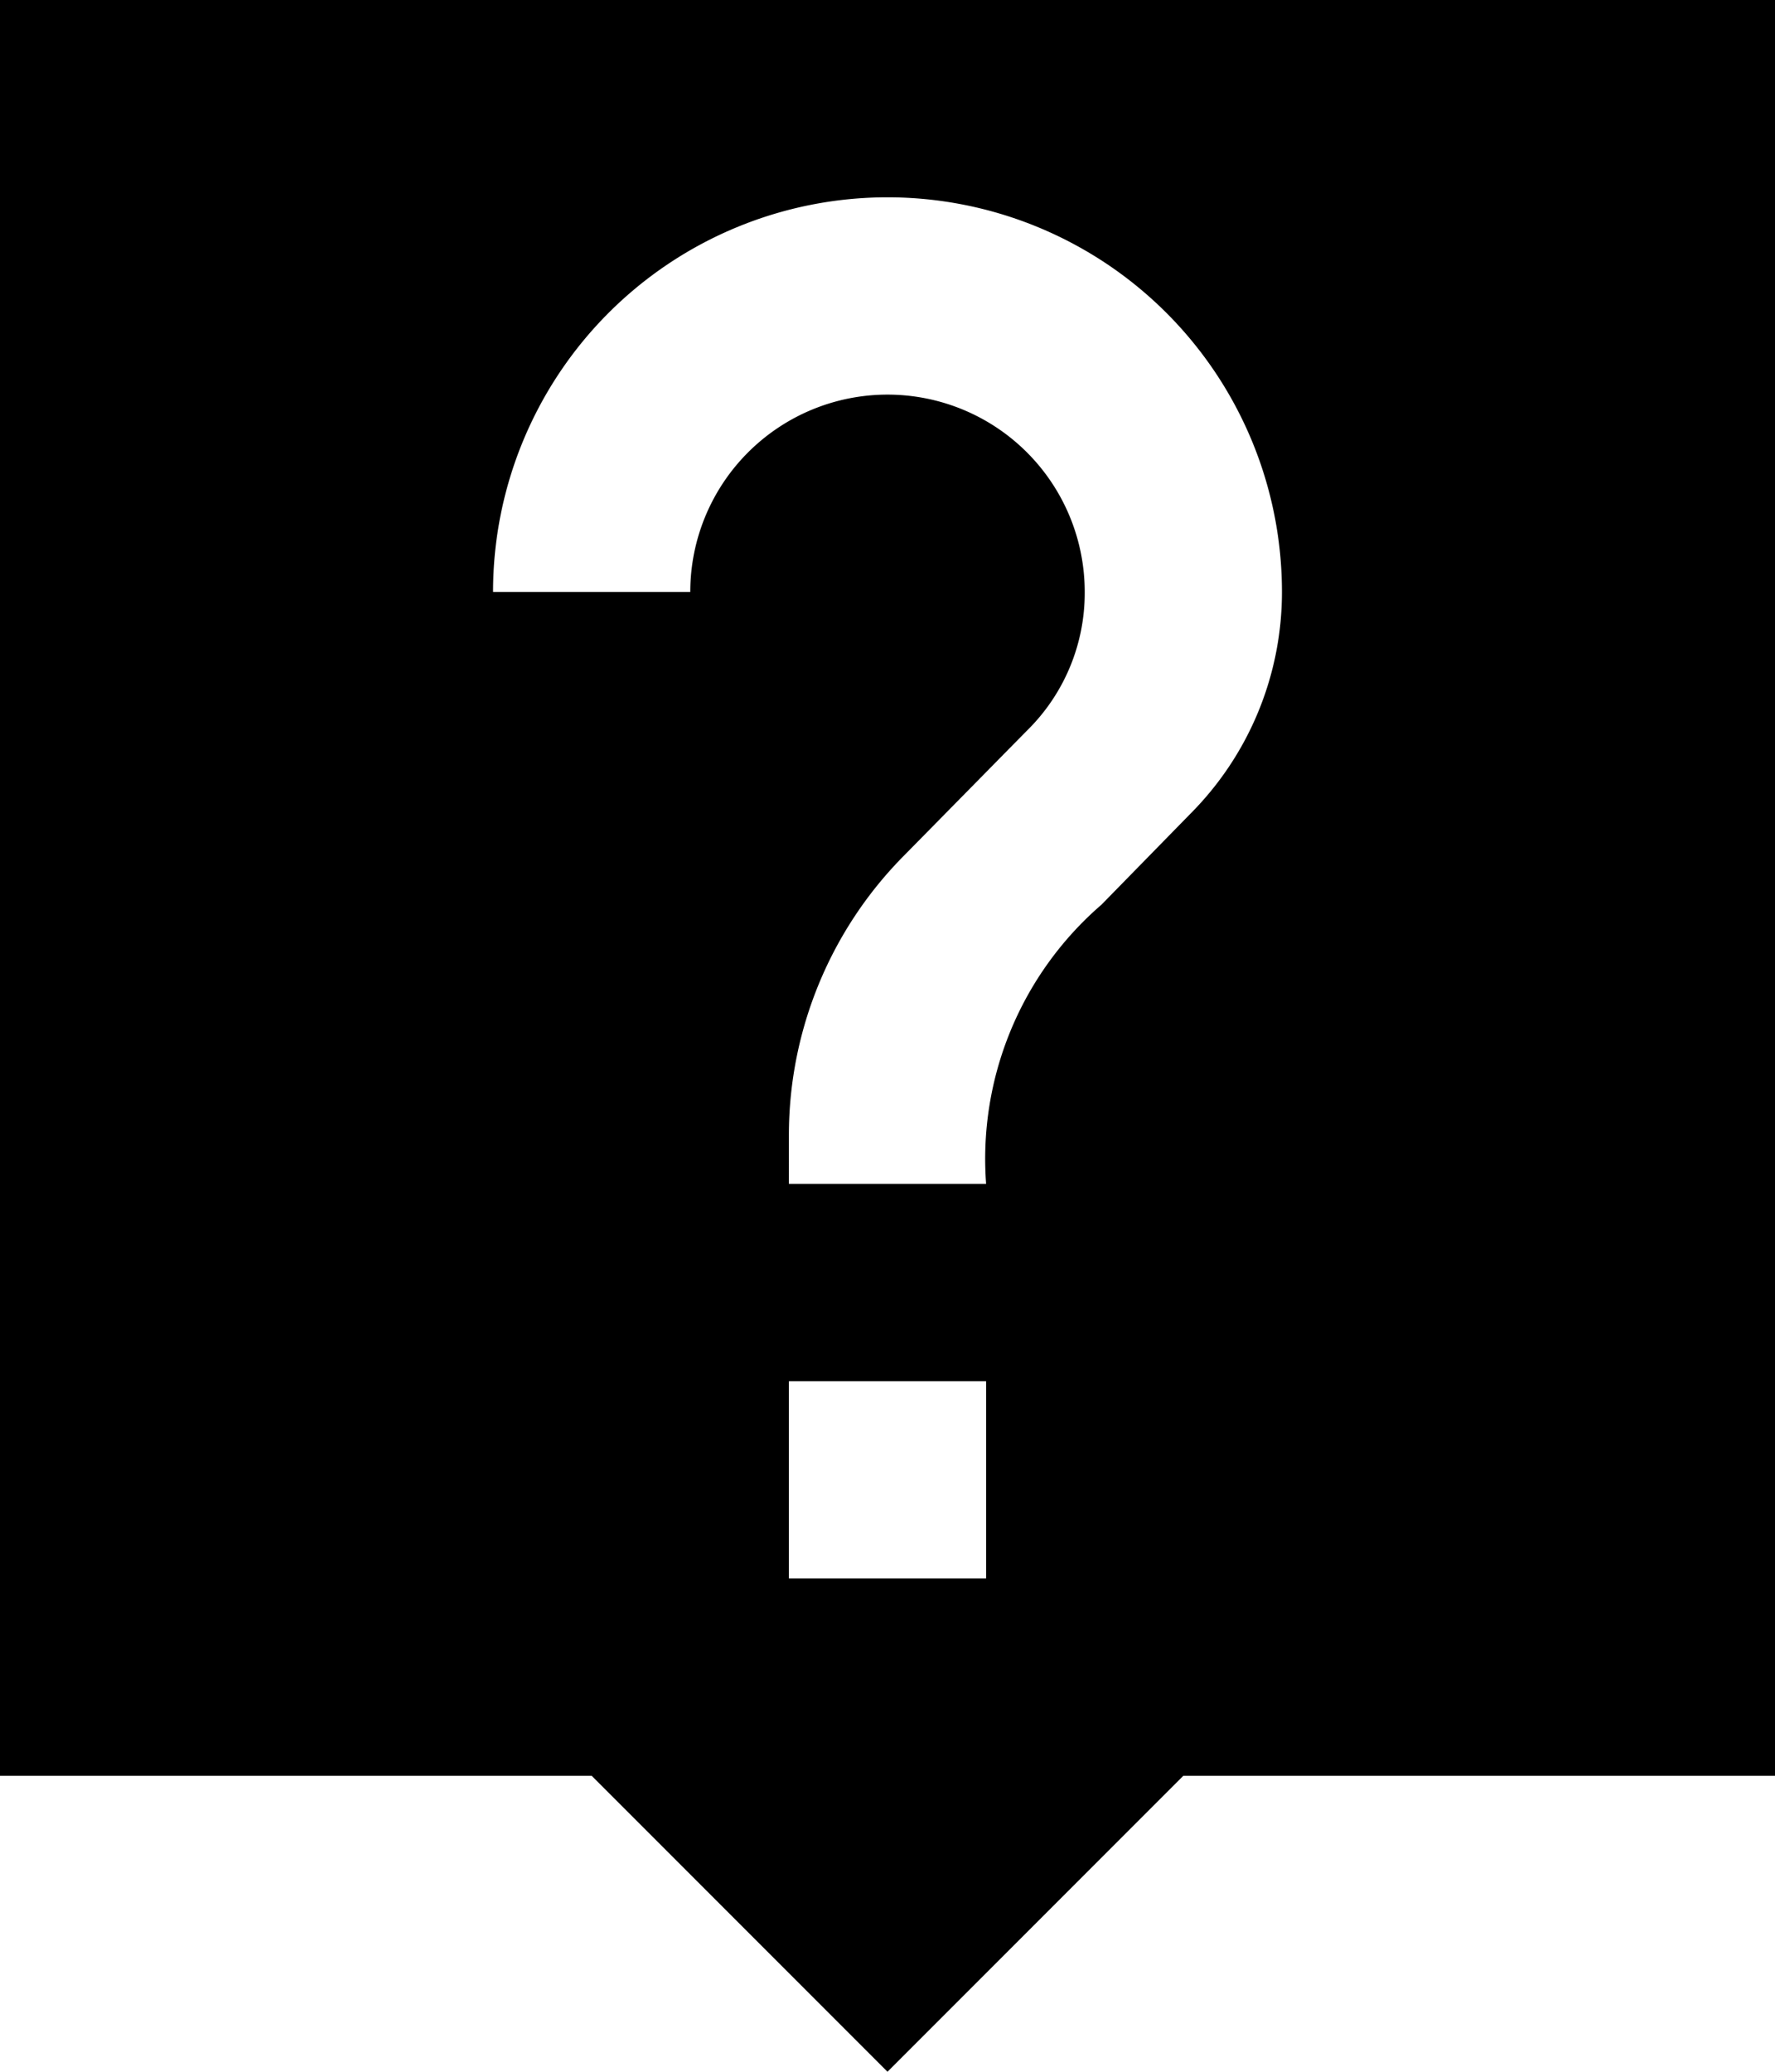
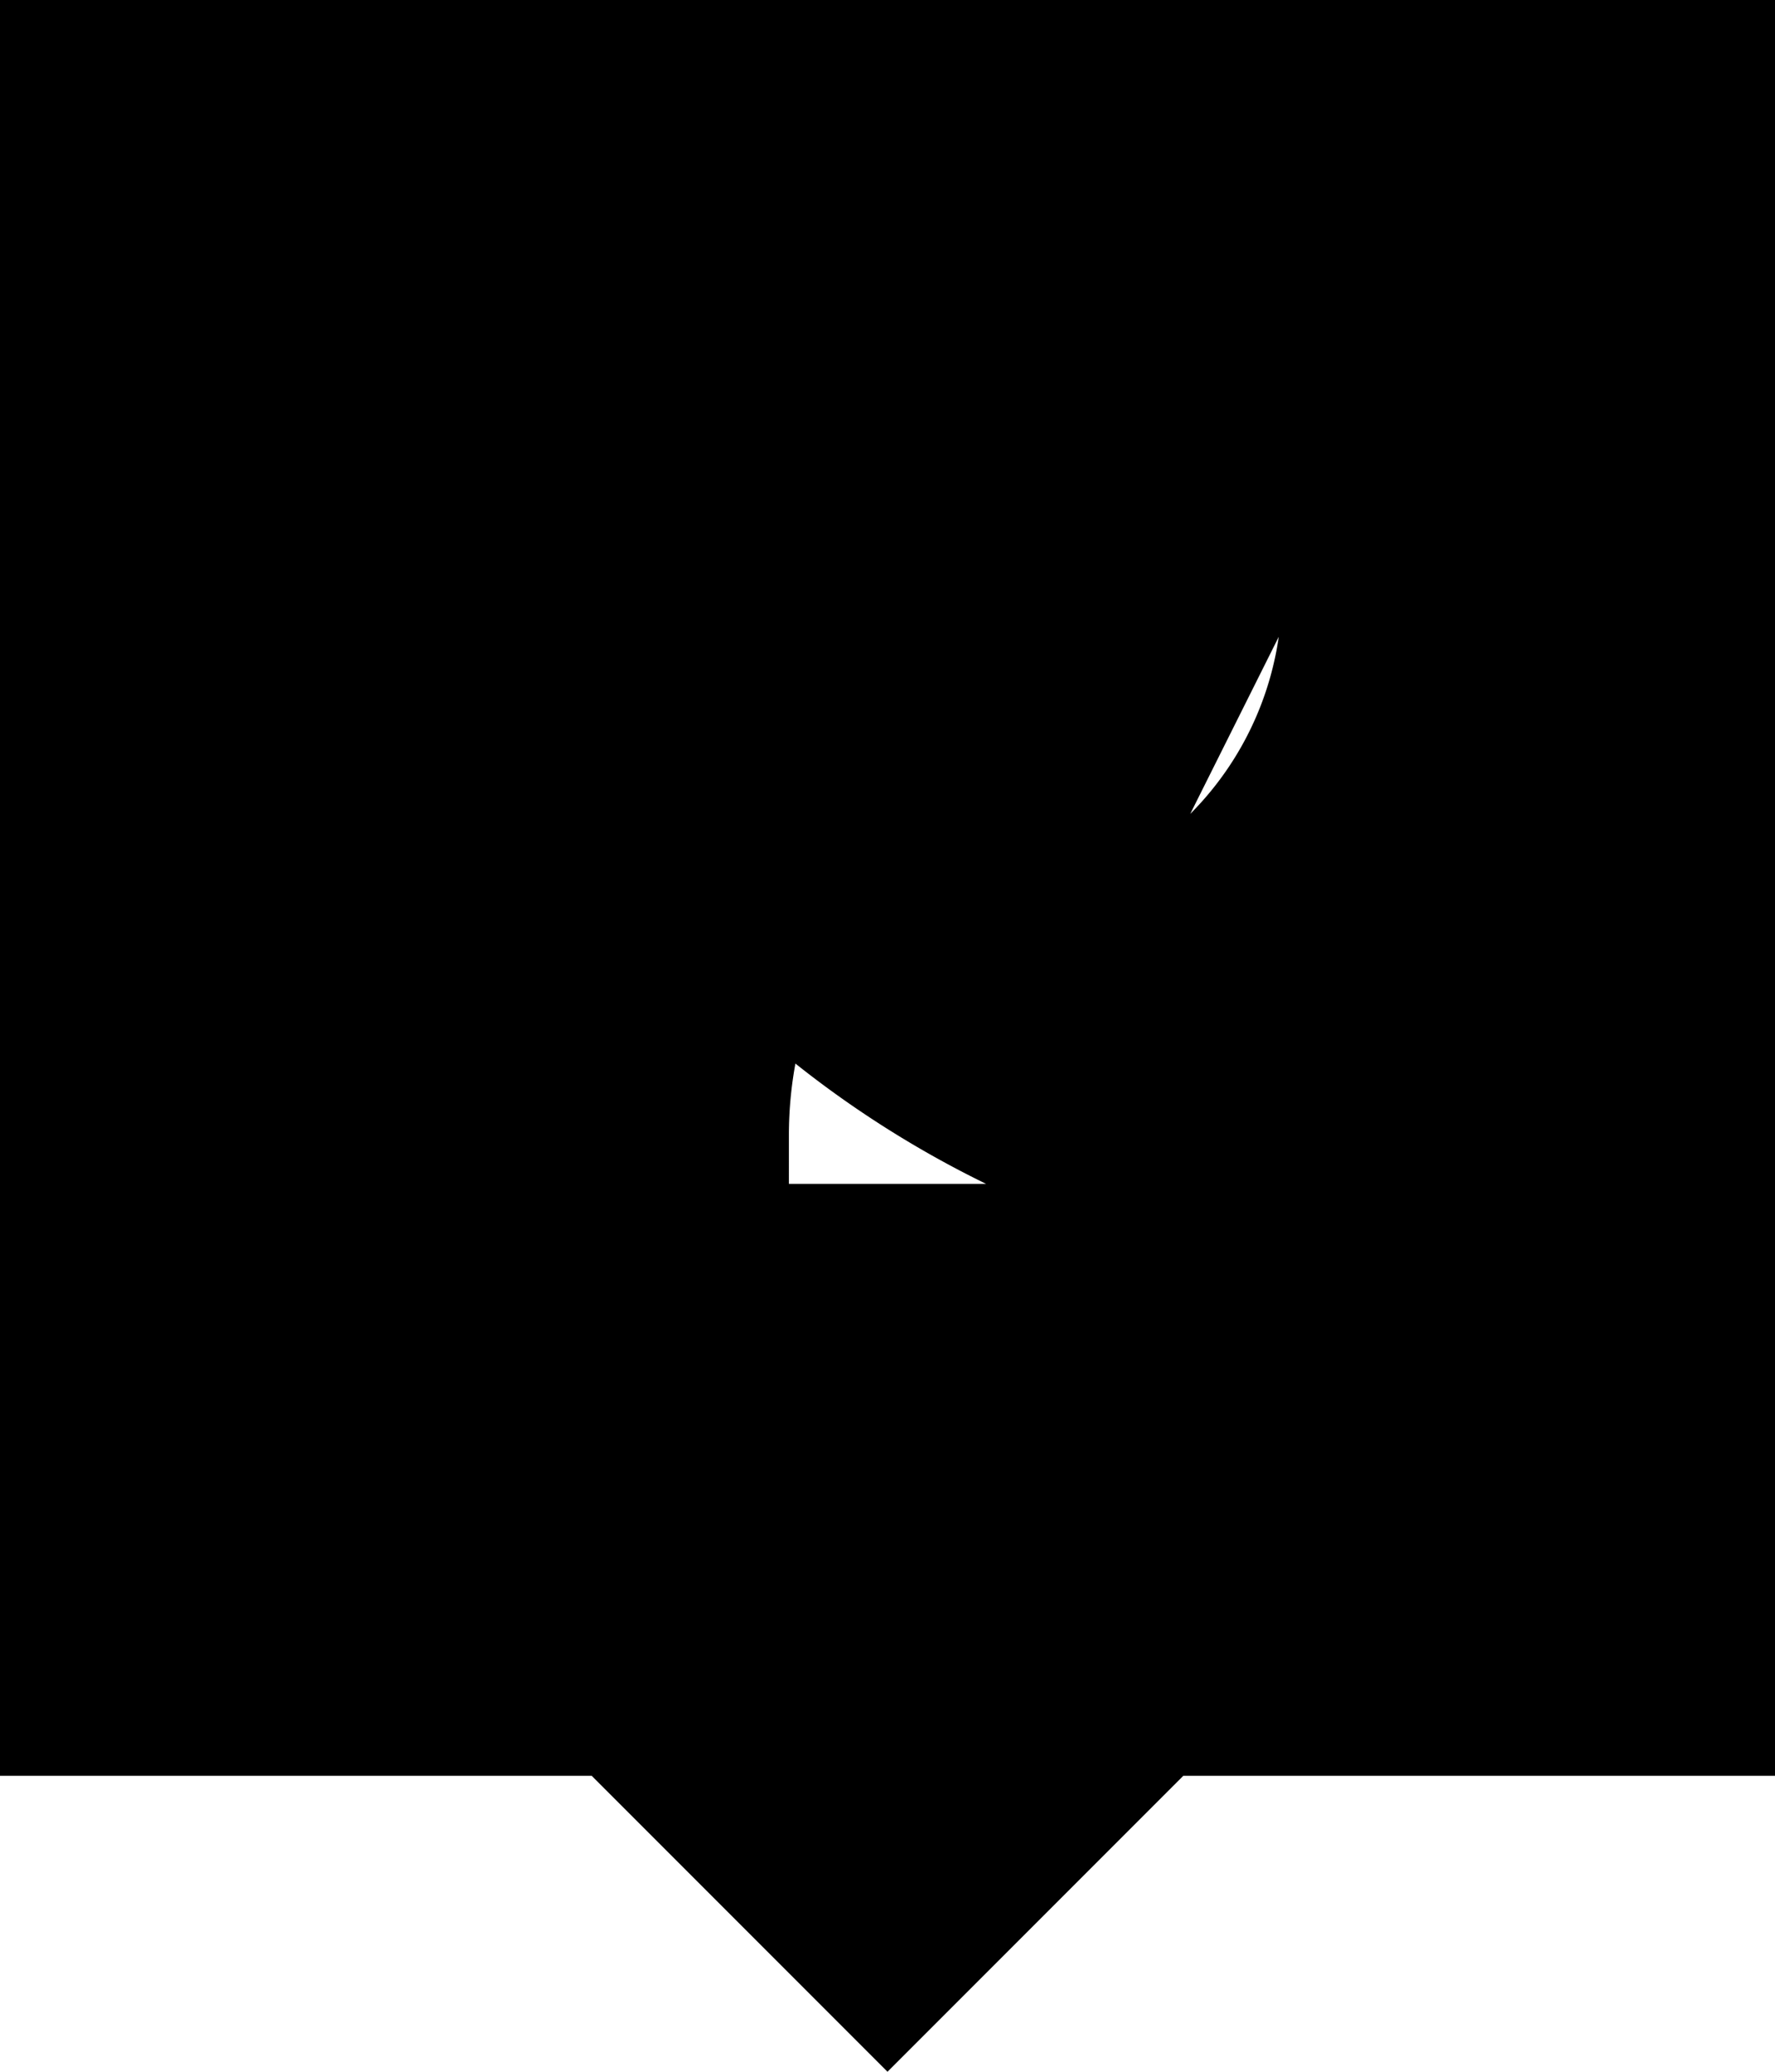
<svg xmlns="http://www.w3.org/2000/svg" width="45" height="52.5" viewBox="0 0 45 52.5">
-   <path d="M49.5,3H4.5V48h15L27,55.5,34.5,48h15Zm-20,40h-5V38h5Zm5.175-19.375-2.25,2.3A8.511,8.511,0,0,0,29.5,33h-5V31.75a10.063,10.063,0,0,1,2.925-7.075l3.1-3.15A4.888,4.888,0,0,0,32,18a5,5,0,0,0-10,0H17a10,10,0,0,1,20,0,7.955,7.955,0,0,1-2.325,5.625Z" transform="translate(-4.5 -3)" />
+   <path d="M49.5,3H4.5V48h15L27,55.5,34.5,48h15Zh-5V38h5Zm5.175-19.375-2.25,2.3A8.511,8.511,0,0,0,29.5,33h-5V31.75a10.063,10.063,0,0,1,2.925-7.075l3.1-3.15A4.888,4.888,0,0,0,32,18a5,5,0,0,0-10,0H17a10,10,0,0,1,20,0,7.955,7.955,0,0,1-2.325,5.625Z" transform="translate(-4.5 -3)" />
</svg>